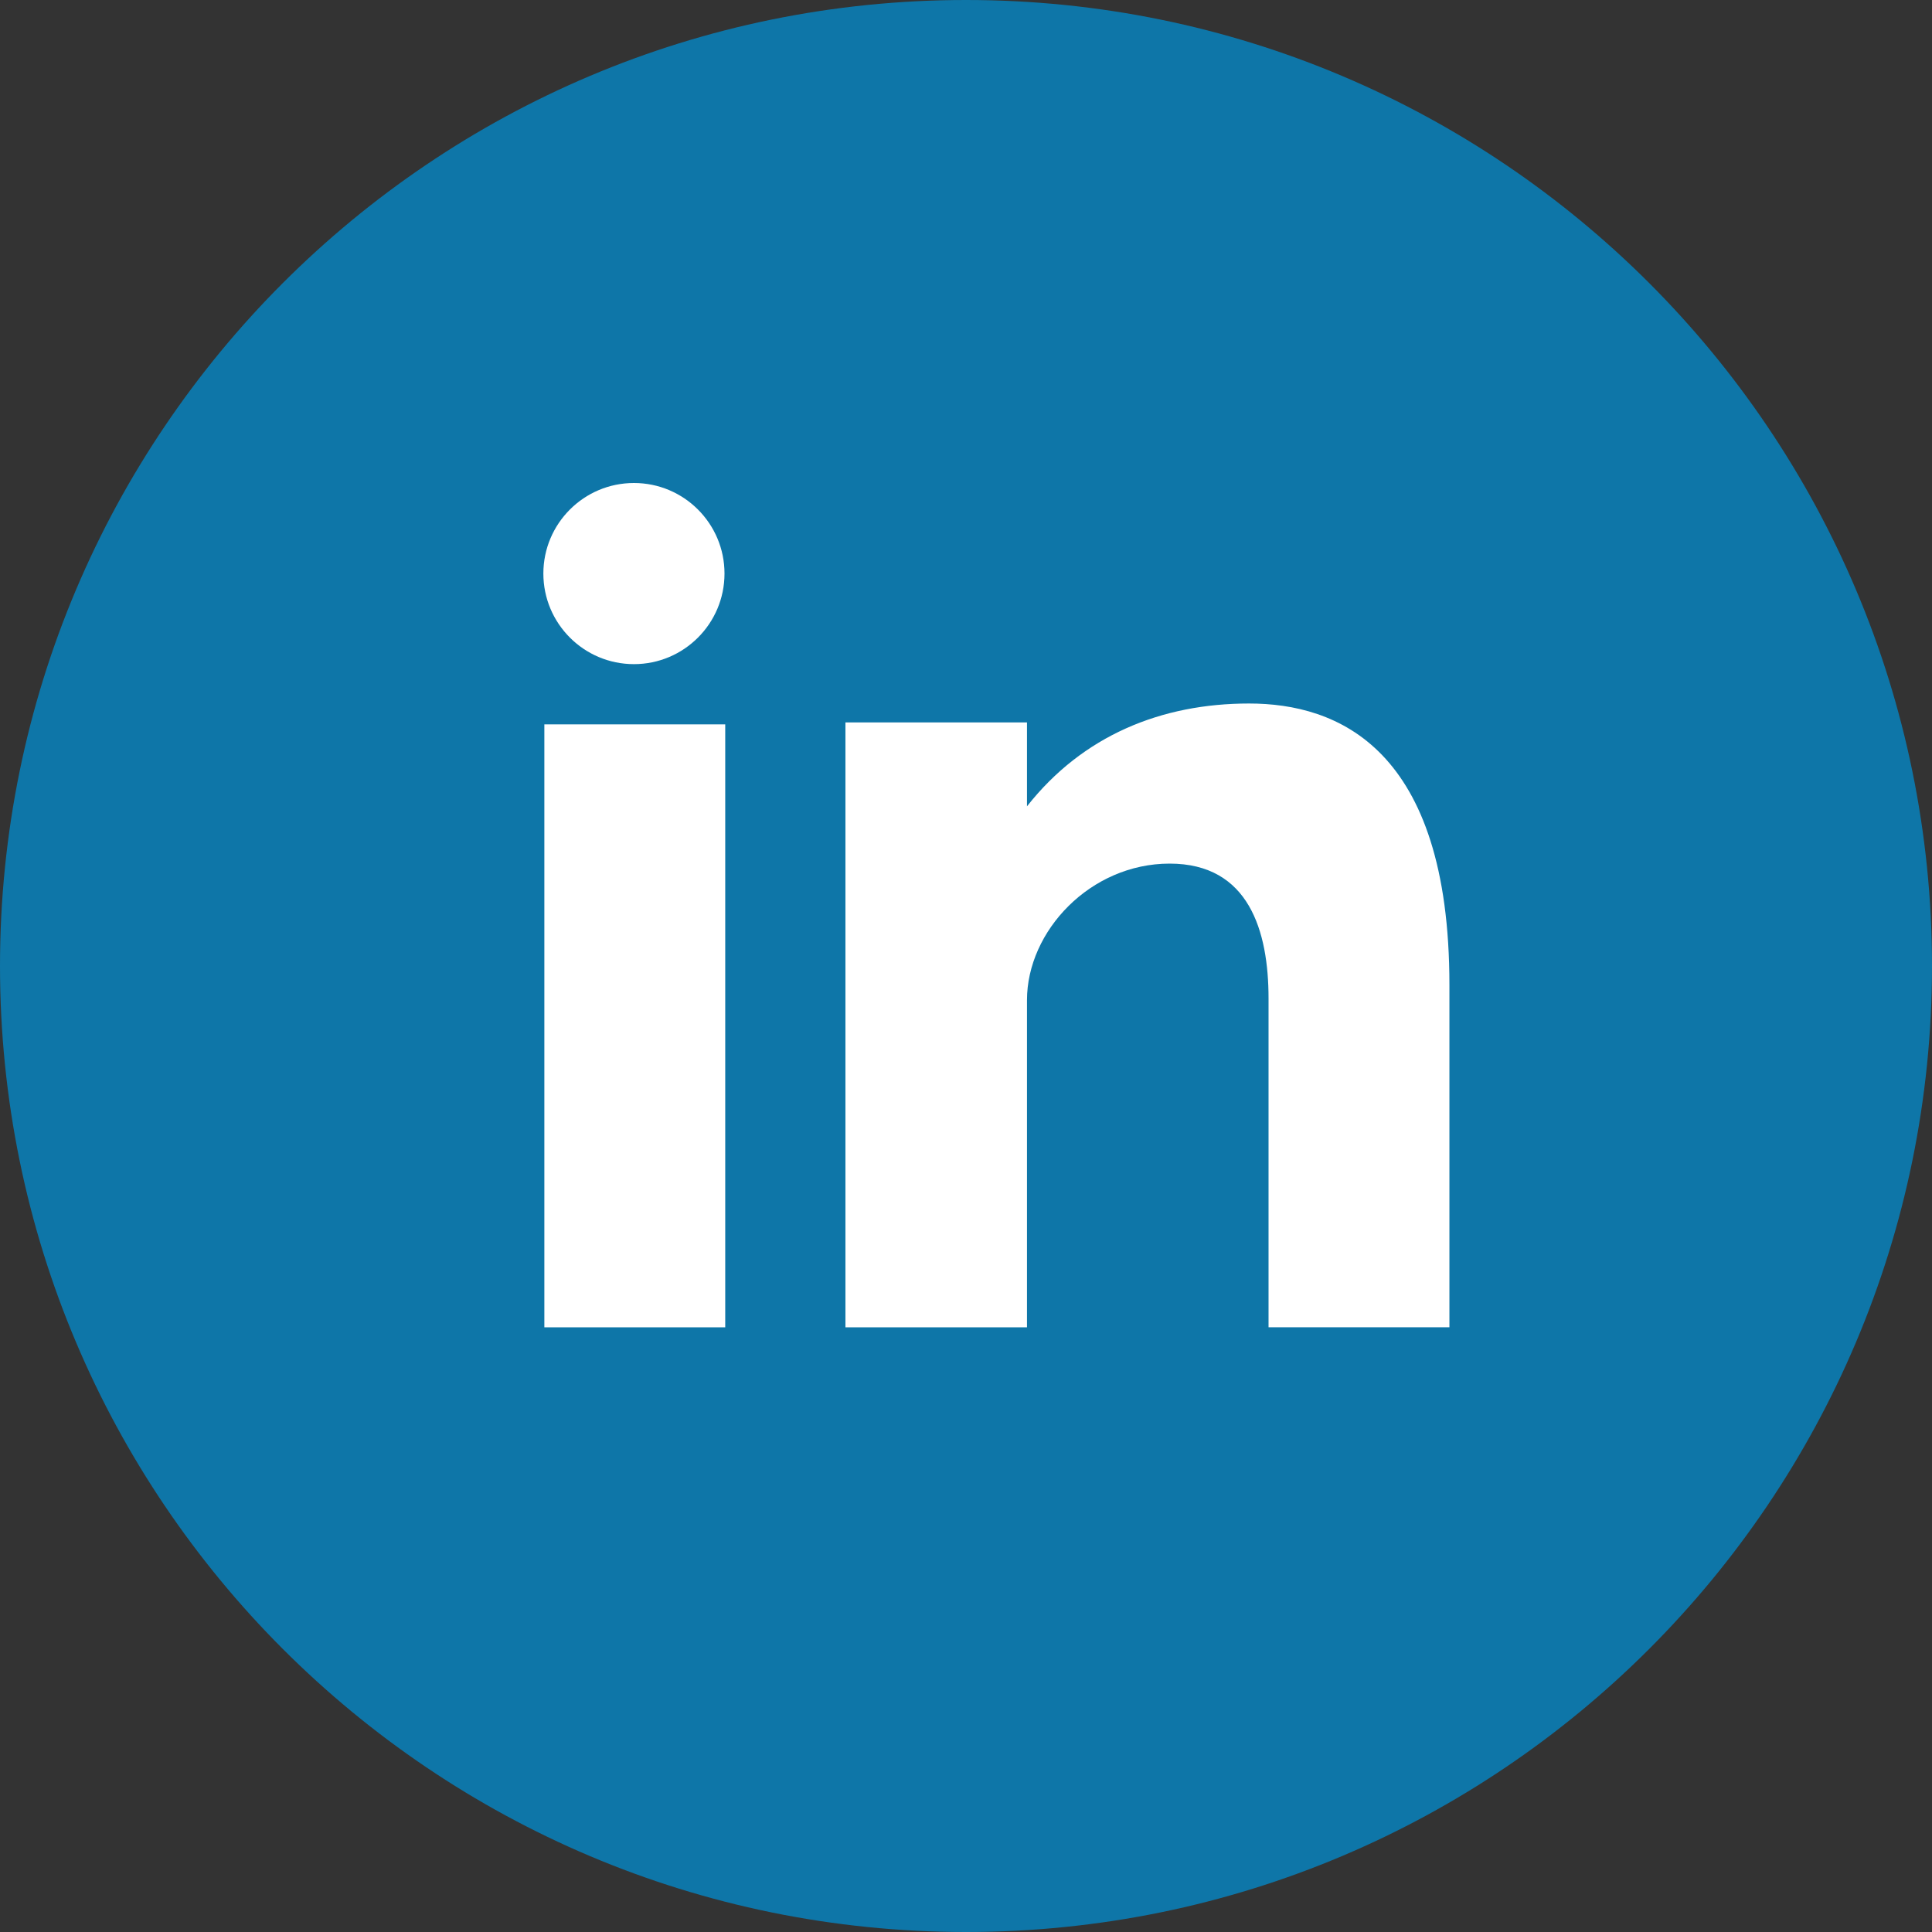
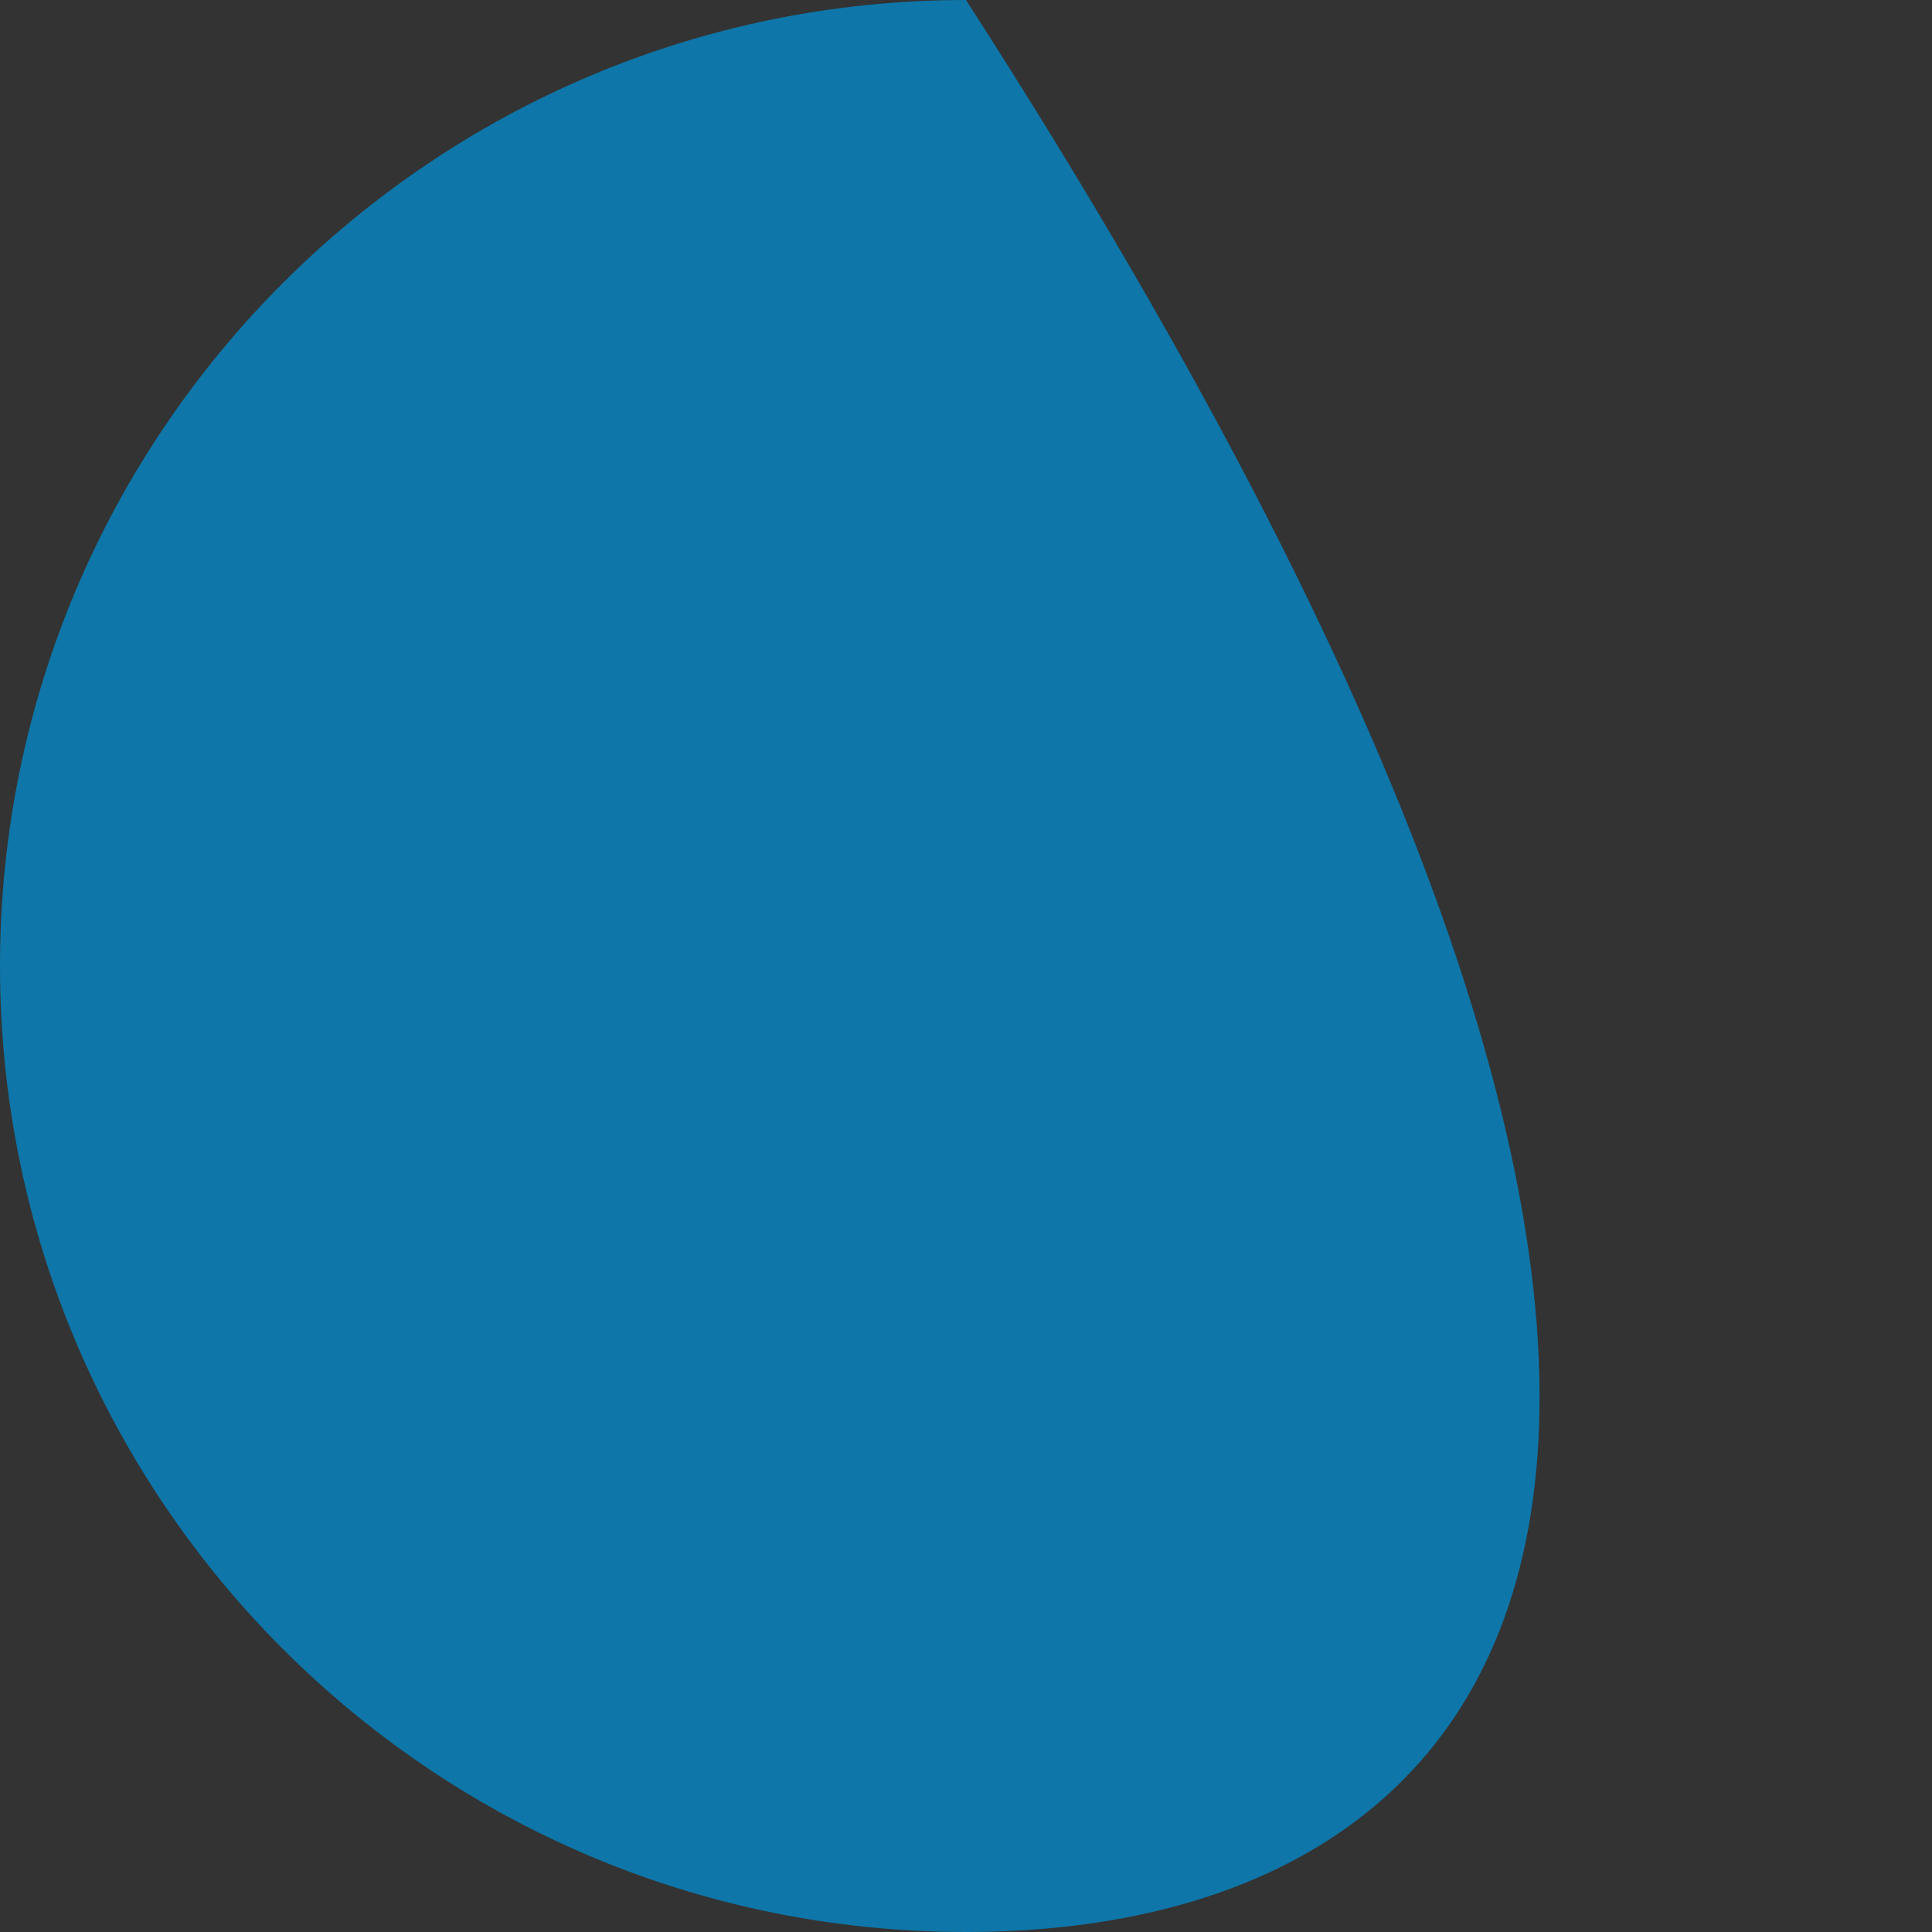
<svg xmlns="http://www.w3.org/2000/svg" width="37" height="37" viewBox="0 0 37 37" fill="none">
  <rect x="0" y="0" width="37" height="37" fill="#333333" stroke="none" />
  <g clip-path="url(#clip0_433_207)">
-     <path d="M18.5 0C28.718 0 37 8.283 37 18.5C37 28.717 28.718 37 18.5 37C8.282 37 0 28.717 0 18.5C0 8.284 8.282 0 18.5 0Z" fill="#0E76A8" />
-     <path d="M10.425 25.419H13.889V13.873H10.425V25.419ZM23.921 13.473C22.239 13.473 20.735 14.087 19.668 15.442V13.835H16.191V25.419H19.668V19.154C19.668 17.831 20.881 16.539 22.4 16.539C23.919 16.539 24.294 17.831 24.294 19.122V25.418H27.758V18.864C27.758 14.312 25.603 13.473 23.921 13.473ZM12.141 12.719C13.098 12.719 13.875 11.942 13.875 10.984C13.875 10.027 13.098 9.25 12.141 9.25C11.183 9.25 10.406 10.027 10.406 10.984C10.406 11.942 11.183 12.719 12.141 12.719Z" fill="white" />
+     <path d="M18.5 0C37 28.717 28.718 37 18.5 37C8.282 37 0 28.717 0 18.5C0 8.284 8.282 0 18.5 0Z" fill="#0E76A8" />
  </g>
  <defs>
    <clipPath id="clip0_433_207">
      <rect width="37" height="37" fill="white" />
    </clipPath>
  </defs>
</svg>